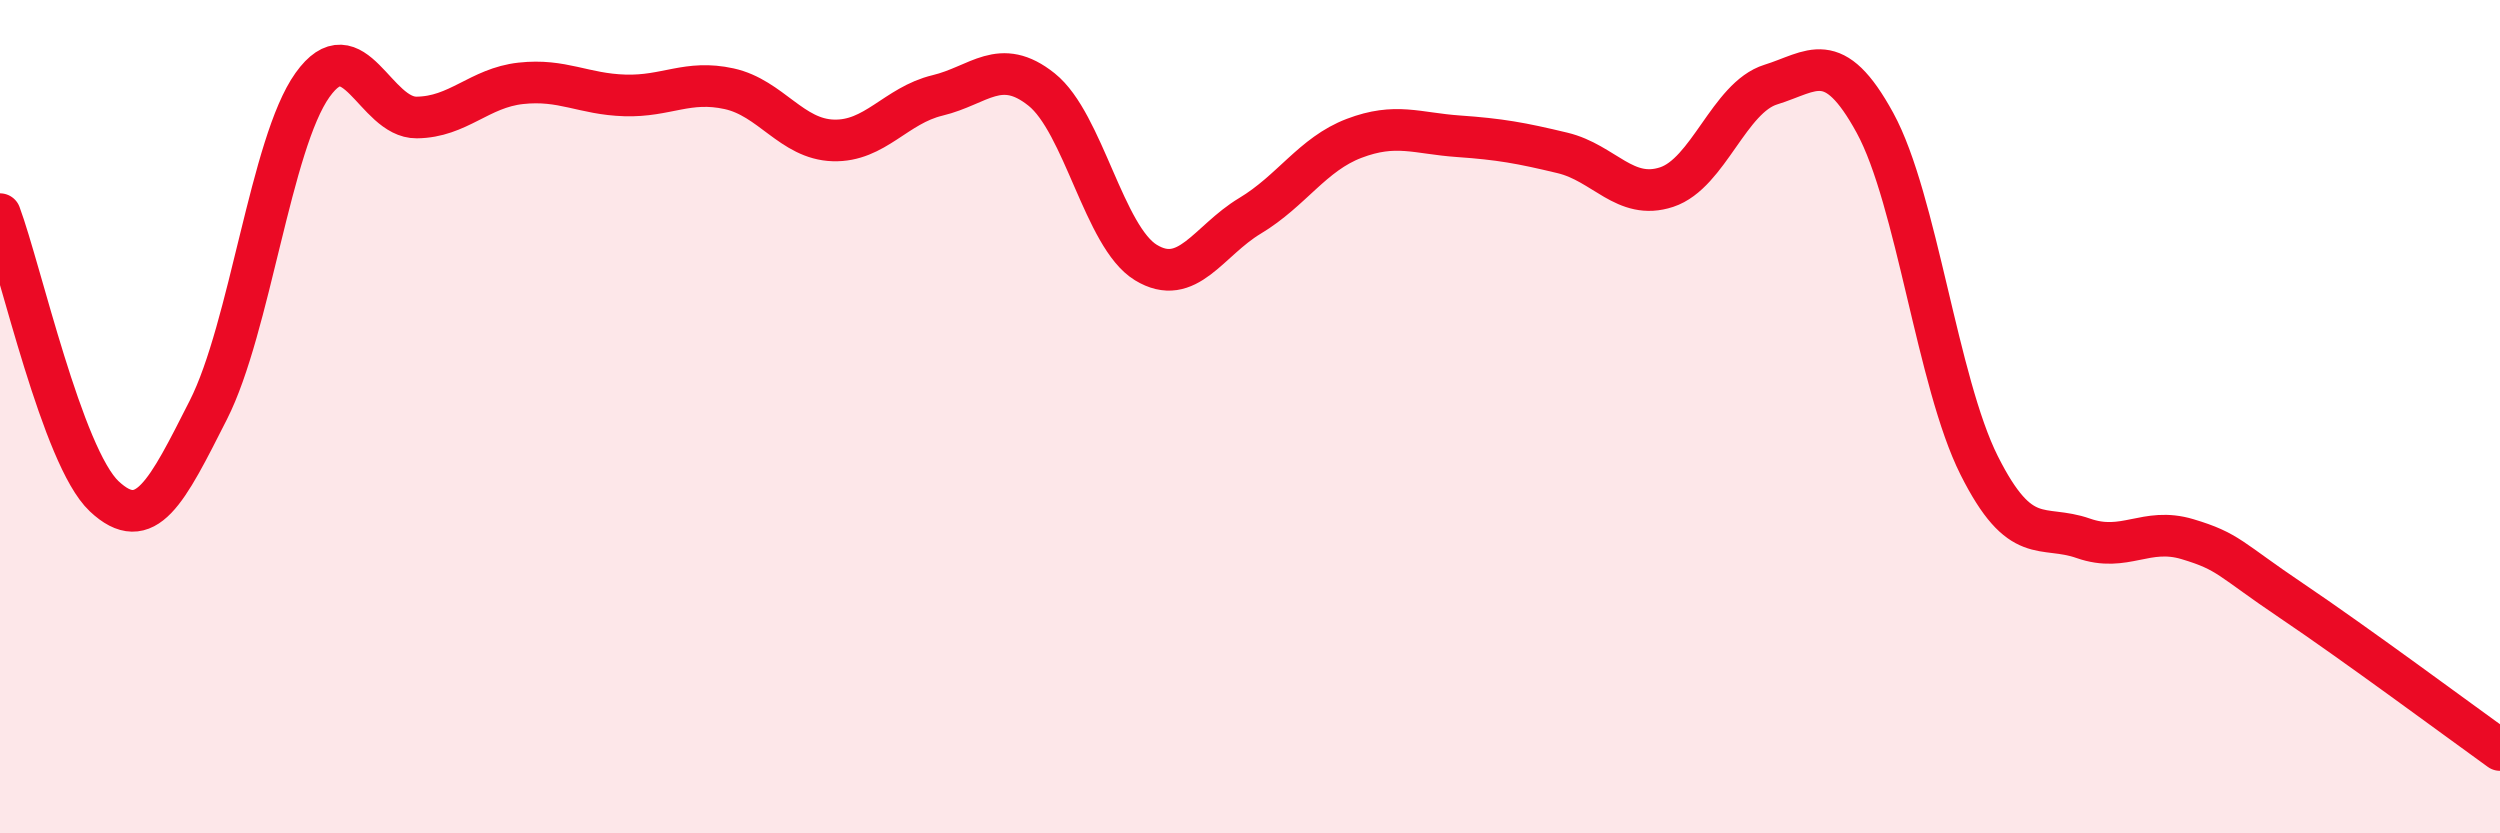
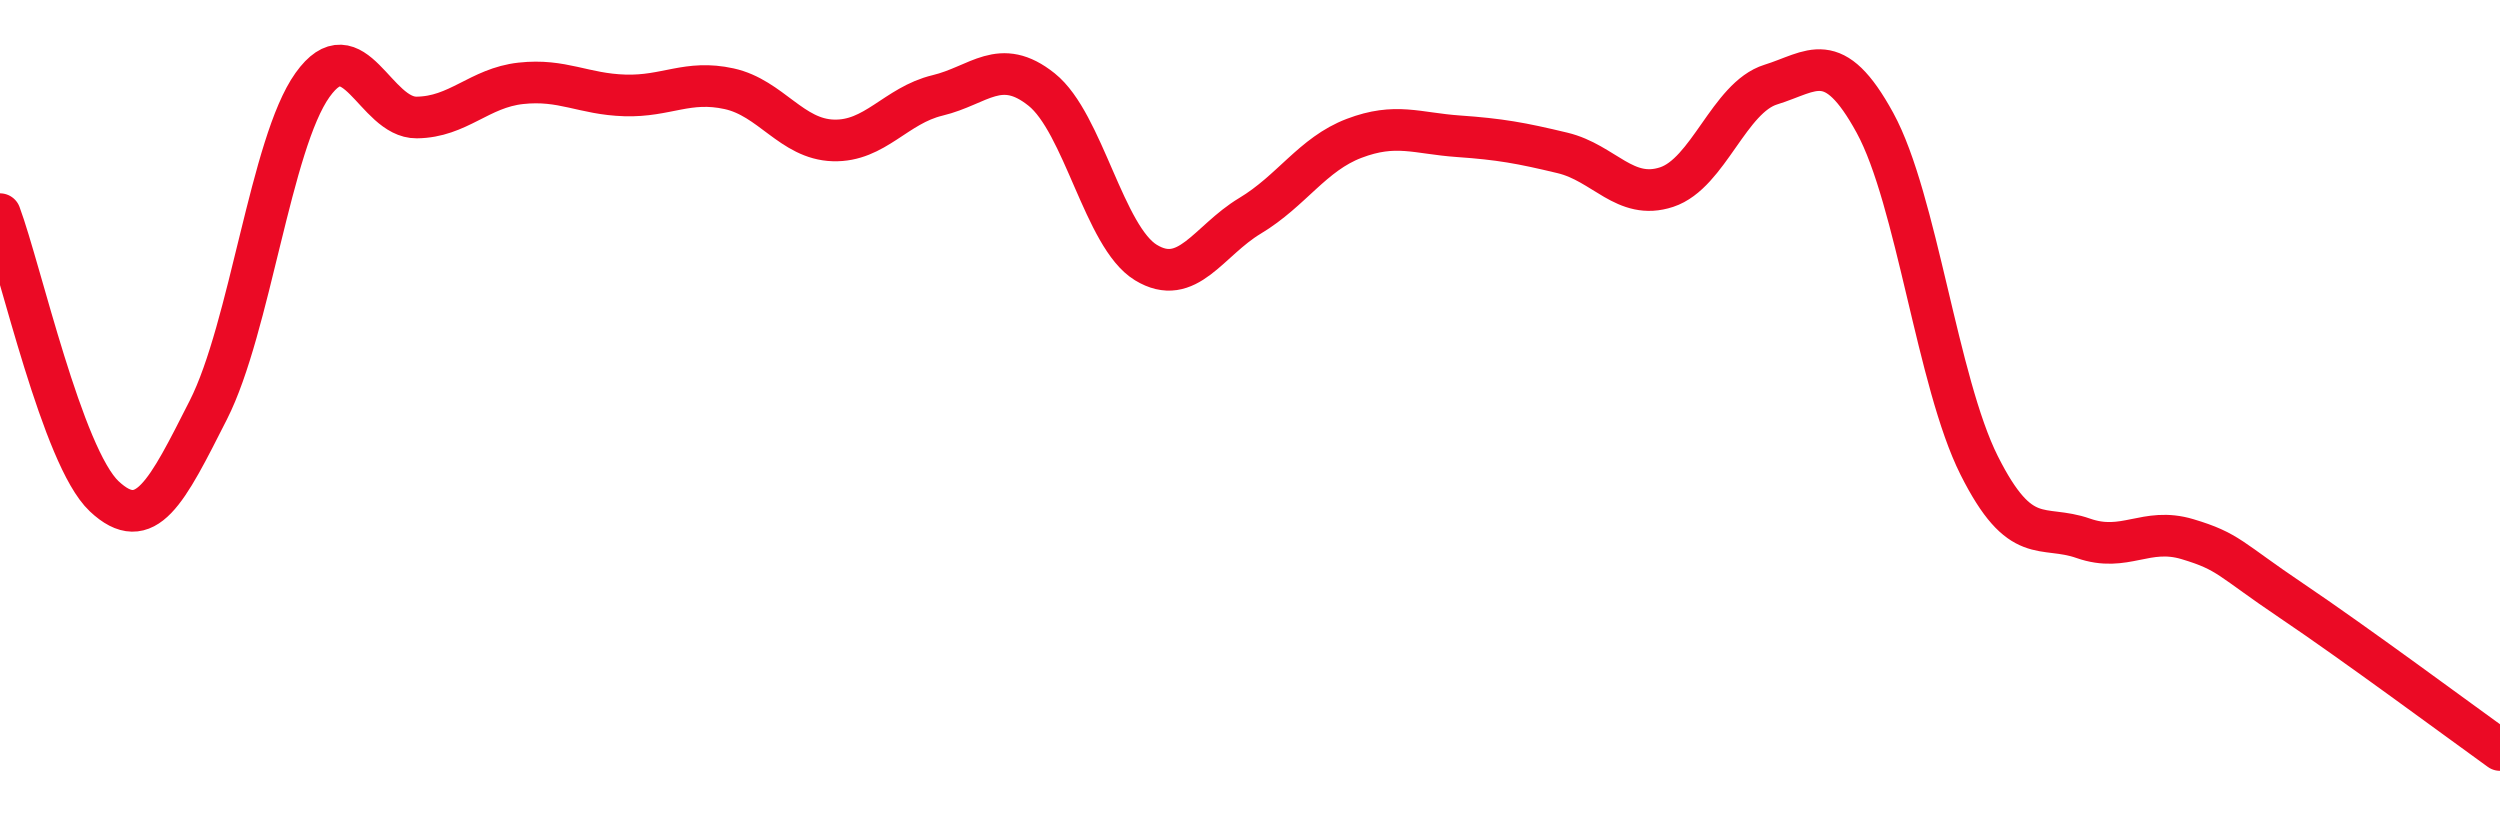
<svg xmlns="http://www.w3.org/2000/svg" width="60" height="20" viewBox="0 0 60 20">
-   <path d="M 0,5.14 C 0.5,6.49 1.5,10.97 2.5,11.91 C 3.5,12.85 4,11.81 5,9.84 C 6,7.87 6.5,3.44 7.5,2.04 C 8.5,0.64 9,2.83 10,2.82 C 11,2.81 11.5,2.11 12.5,2 C 13.5,1.89 14,2.26 15,2.29 C 16,2.32 16.5,1.91 17.5,2.13 C 18.5,2.35 19,3.34 20,3.37 C 21,3.4 21.5,2.53 22.5,2.29 C 23.5,2.05 24,1.35 25,2.15 C 26,2.95 26.5,5.69 27.5,6.3 C 28.5,6.91 29,5.78 30,5.18 C 31,4.58 31.5,3.7 32.5,3.32 C 33.5,2.94 34,3.2 35,3.27 C 36,3.34 36.5,3.43 37.5,3.67 C 38.5,3.91 39,4.82 40,4.49 C 41,4.16 41.5,2.34 42.5,2.03 C 43.5,1.72 44,1.12 45,2.95 C 46,4.78 46.5,9.18 47.5,11.17 C 48.5,13.16 49,12.57 50,12.92 C 51,13.27 51.5,12.64 52.5,12.94 C 53.5,13.24 53.5,13.41 55,14.42 C 56.5,15.43 59,17.28 60,18L60 20L0 20Z" fill="#EB0A25" opacity="0.1" stroke-linecap="round" stroke-linejoin="round" />
  <path d="M 0,5.14 C 0.5,6.49 1.5,10.97 2.5,11.91 C 3.5,12.85 4,11.81 5,9.84 C 6,7.87 6.5,3.44 7.5,2.04 C 8.5,0.64 9,2.83 10,2.82 C 11,2.81 11.5,2.11 12.5,2 C 13.5,1.89 14,2.26 15,2.29 C 16,2.32 16.5,1.91 17.5,2.13 C 18.5,2.35 19,3.34 20,3.37 C 21,3.4 21.5,2.53 22.5,2.29 C 23.5,2.05 24,1.35 25,2.15 C 26,2.95 26.5,5.69 27.5,6.3 C 28.5,6.91 29,5.78 30,5.18 C 31,4.58 31.5,3.7 32.5,3.32 C 33.5,2.94 34,3.2 35,3.27 C 36,3.34 36.5,3.43 37.5,3.67 C 38.5,3.91 39,4.82 40,4.49 C 41,4.16 41.5,2.34 42.5,2.03 C 43.5,1.72 44,1.12 45,2.95 C 46,4.78 46.5,9.18 47.5,11.17 C 48.5,13.16 49,12.57 50,12.92 C 51,13.27 51.5,12.64 52.5,12.94 C 53.5,13.24 53.5,13.41 55,14.42 C 56.5,15.43 59,17.28 60,18" stroke="#EB0A25" stroke-width="1" fill="none" stroke-linecap="round" stroke-linejoin="round" />
</svg>